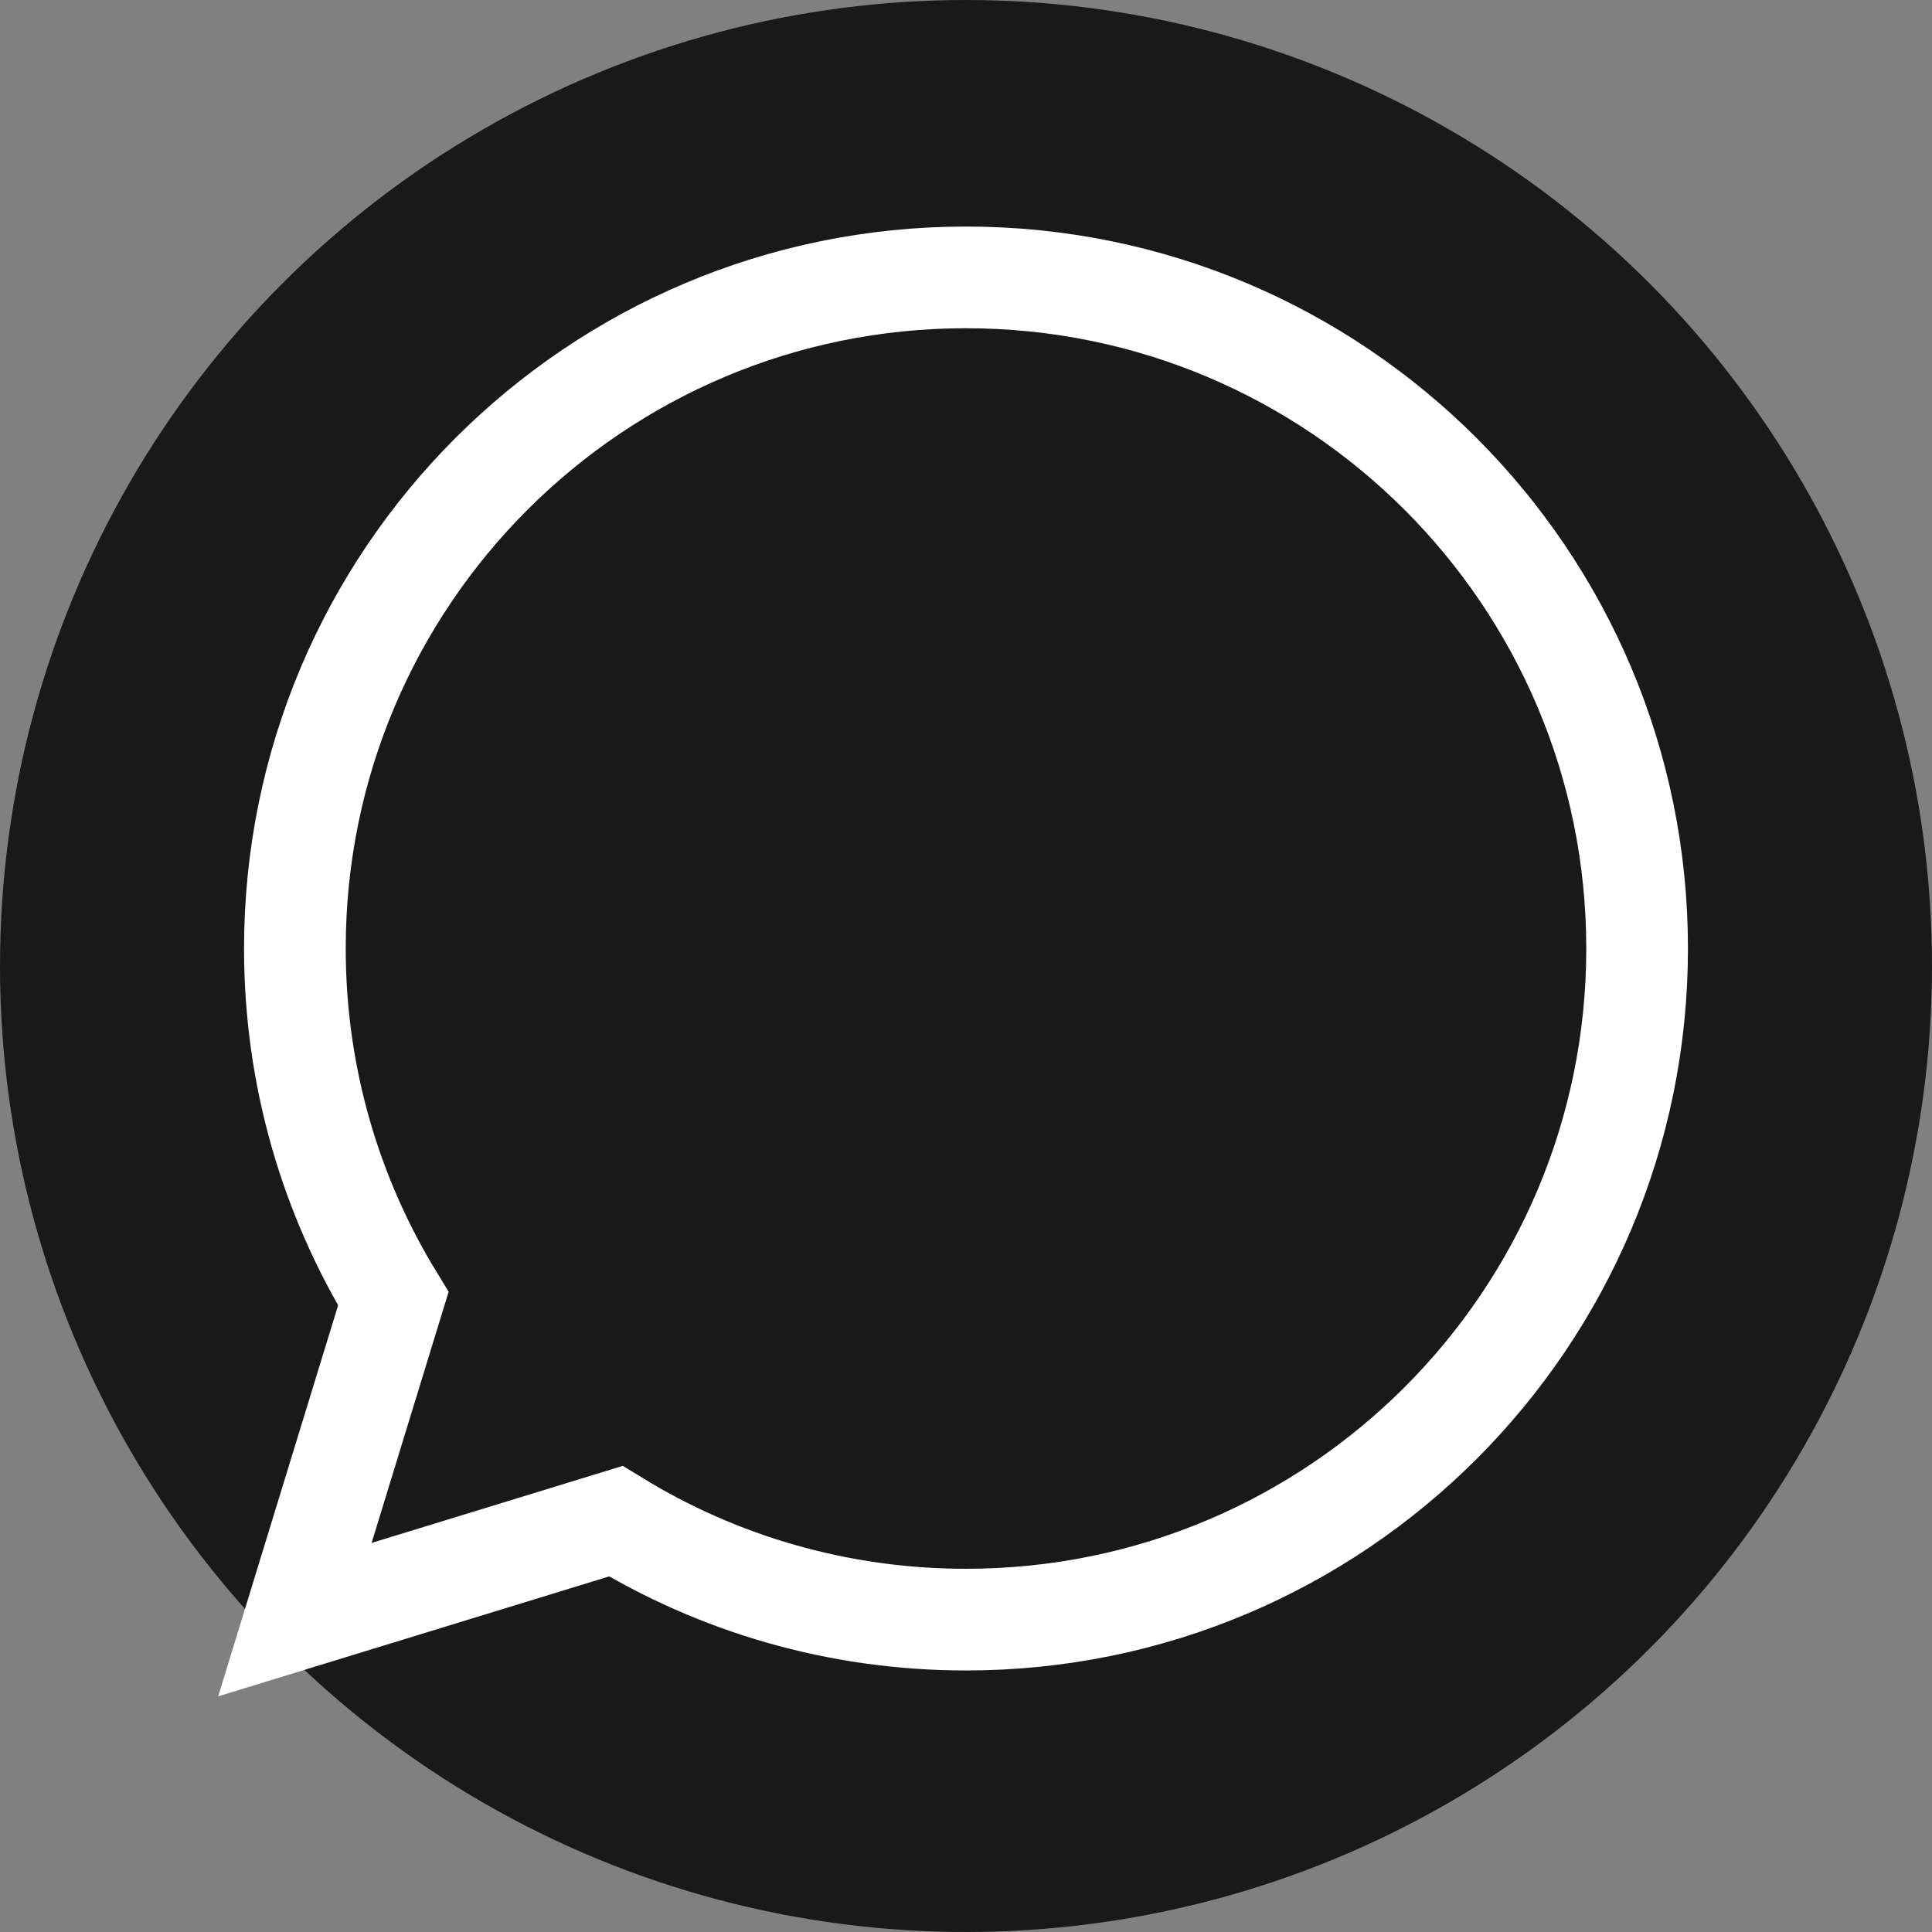
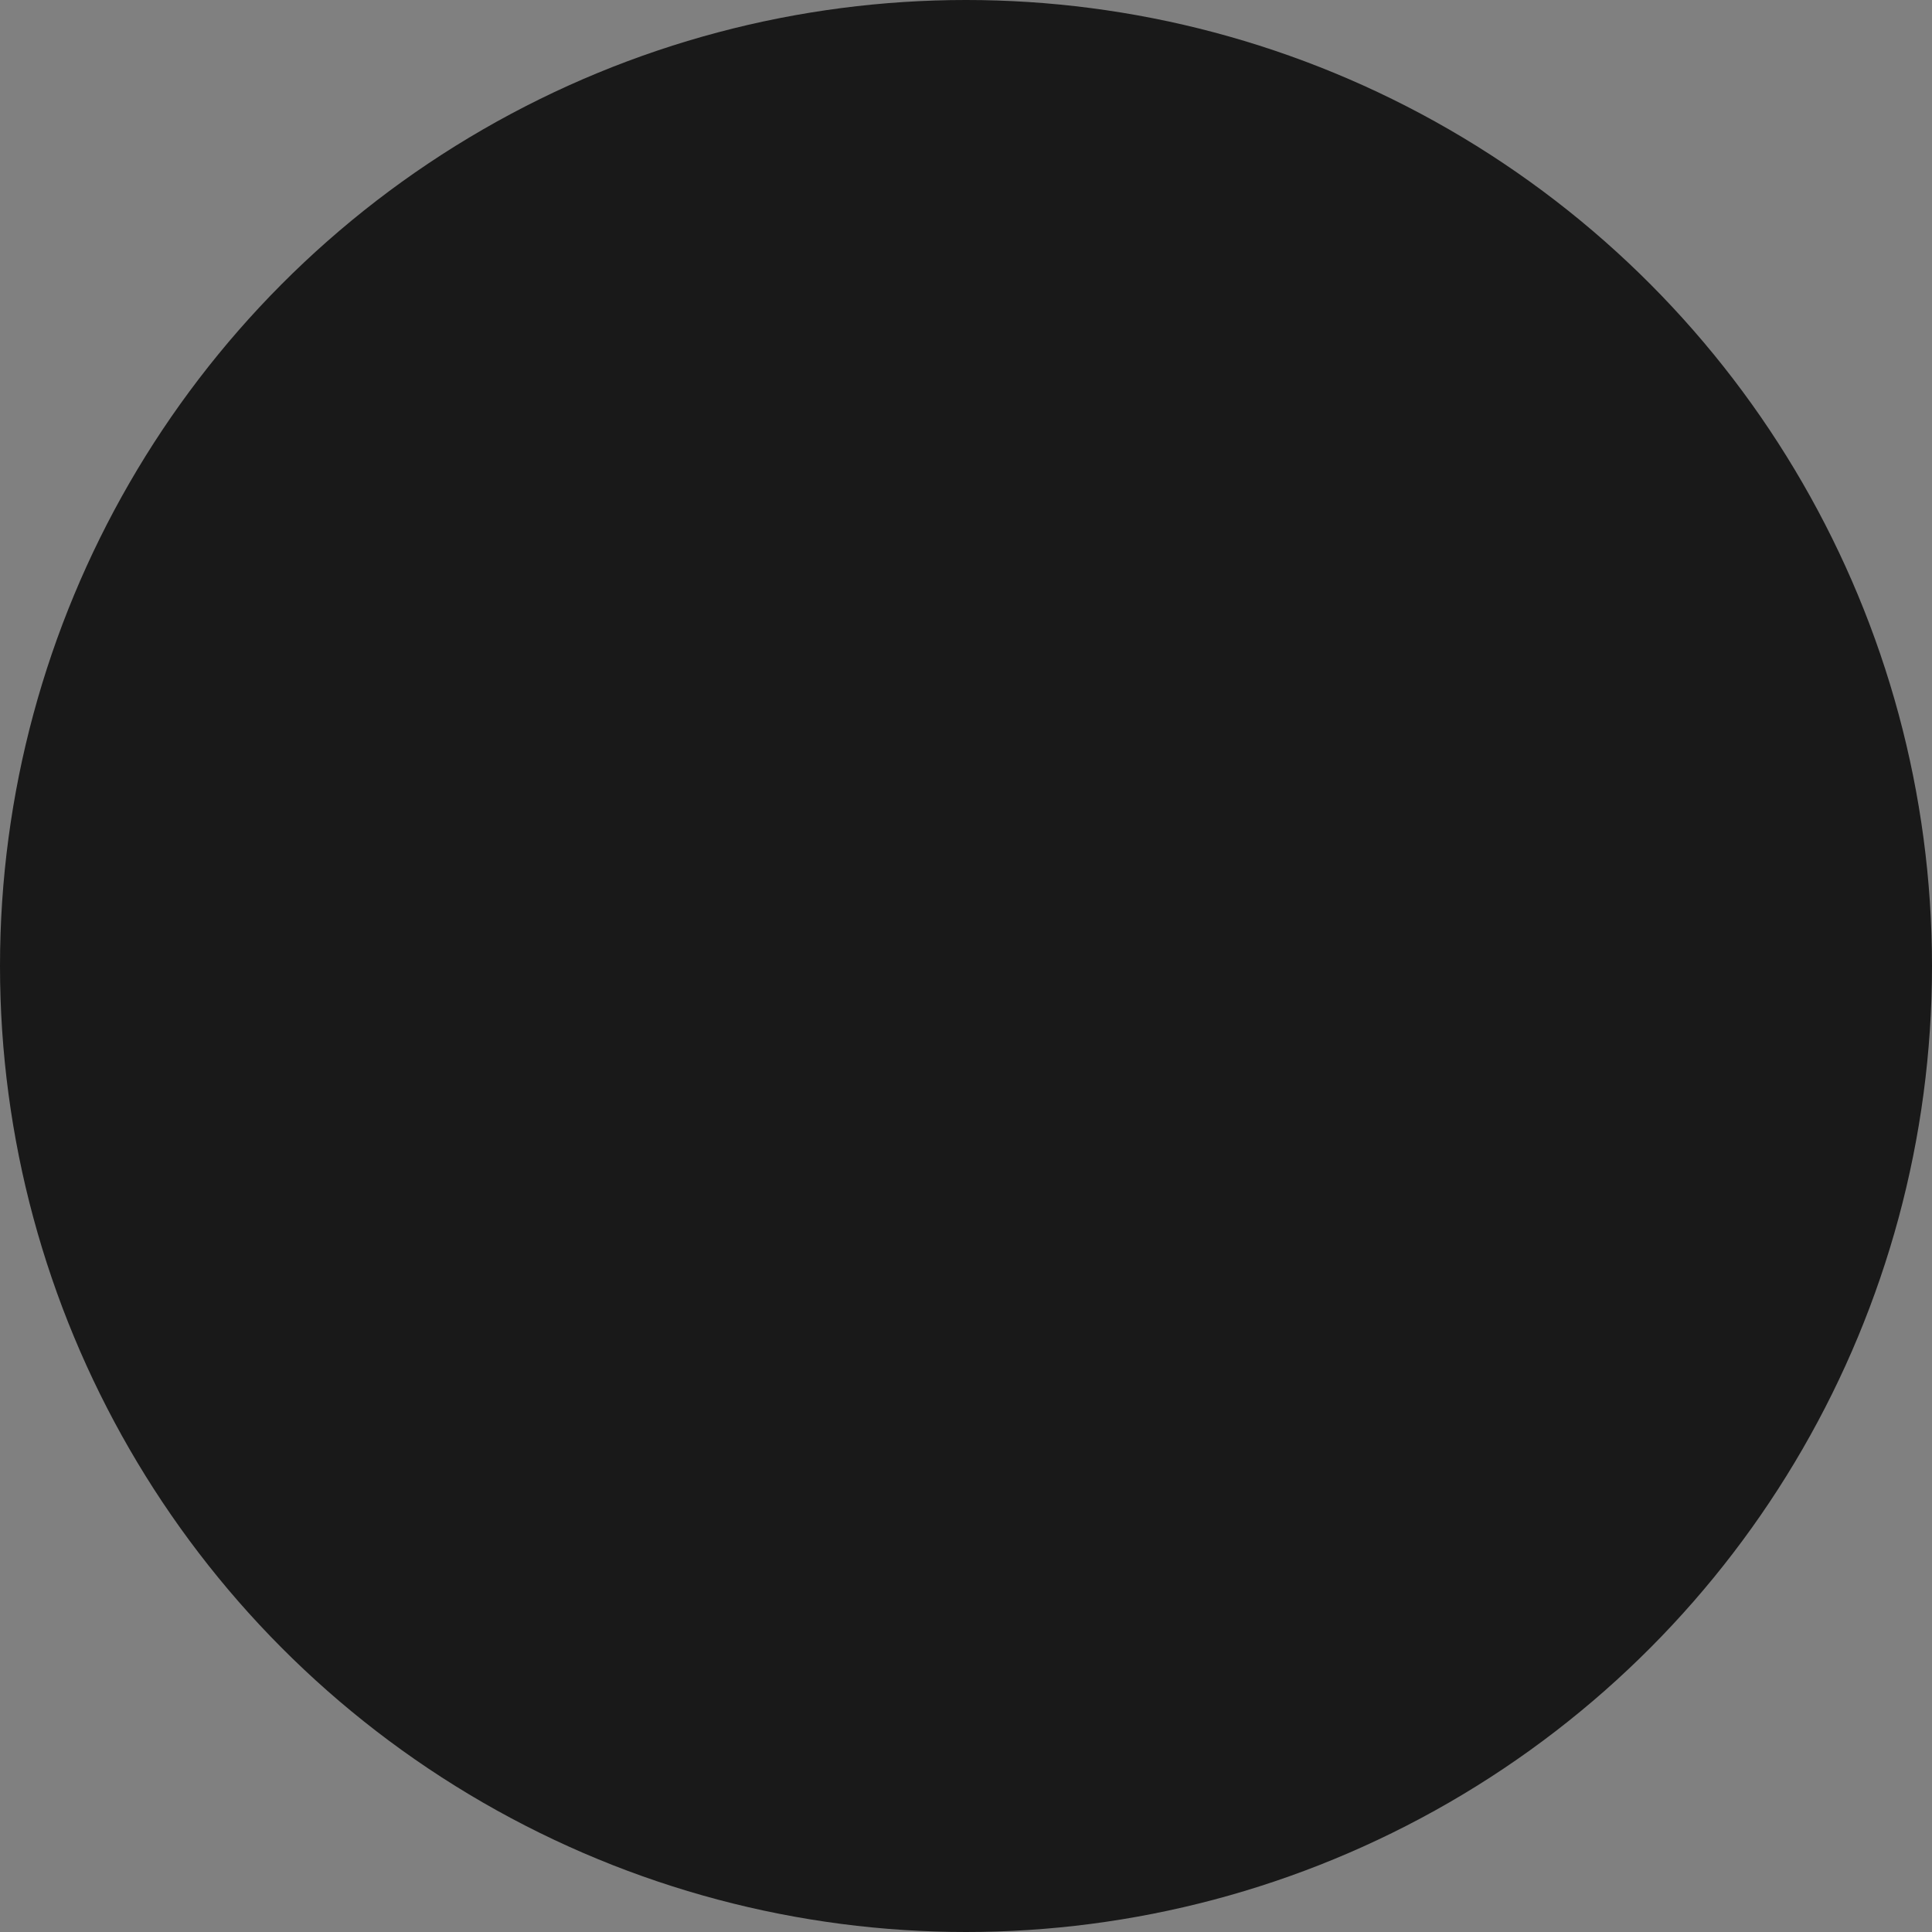
<svg xmlns="http://www.w3.org/2000/svg" id="Ebene_2" viewBox="0 0 95 95">
  <rect x="0" y="0" width="95" height="95" fill="#808080" stroke="none" />
  <defs>
    <style>.cls-1{fill:none;stroke:#fff;stroke-miterlimit:10;stroke-width:5px;}.cls-2{fill:#191919;}</style>
  </defs>
  <g id="Ebene_2-2">
    <circle class="cls-2" cx="47.5" cy="47.5" r="47.5" />
-     <path class="cls-1" d="M47.5,13.64c-18.23,0-33,14.77-33,33,0,6.31,1.77,12.2,4.84,17.22l-4.84,15.78,15.78-4.84c5.01,3.07,10.91,4.84,17.22,4.84,18.23,0,33-14.77,33-33S65.73,13.64,47.5,13.64Z" />
  </g>
</svg>